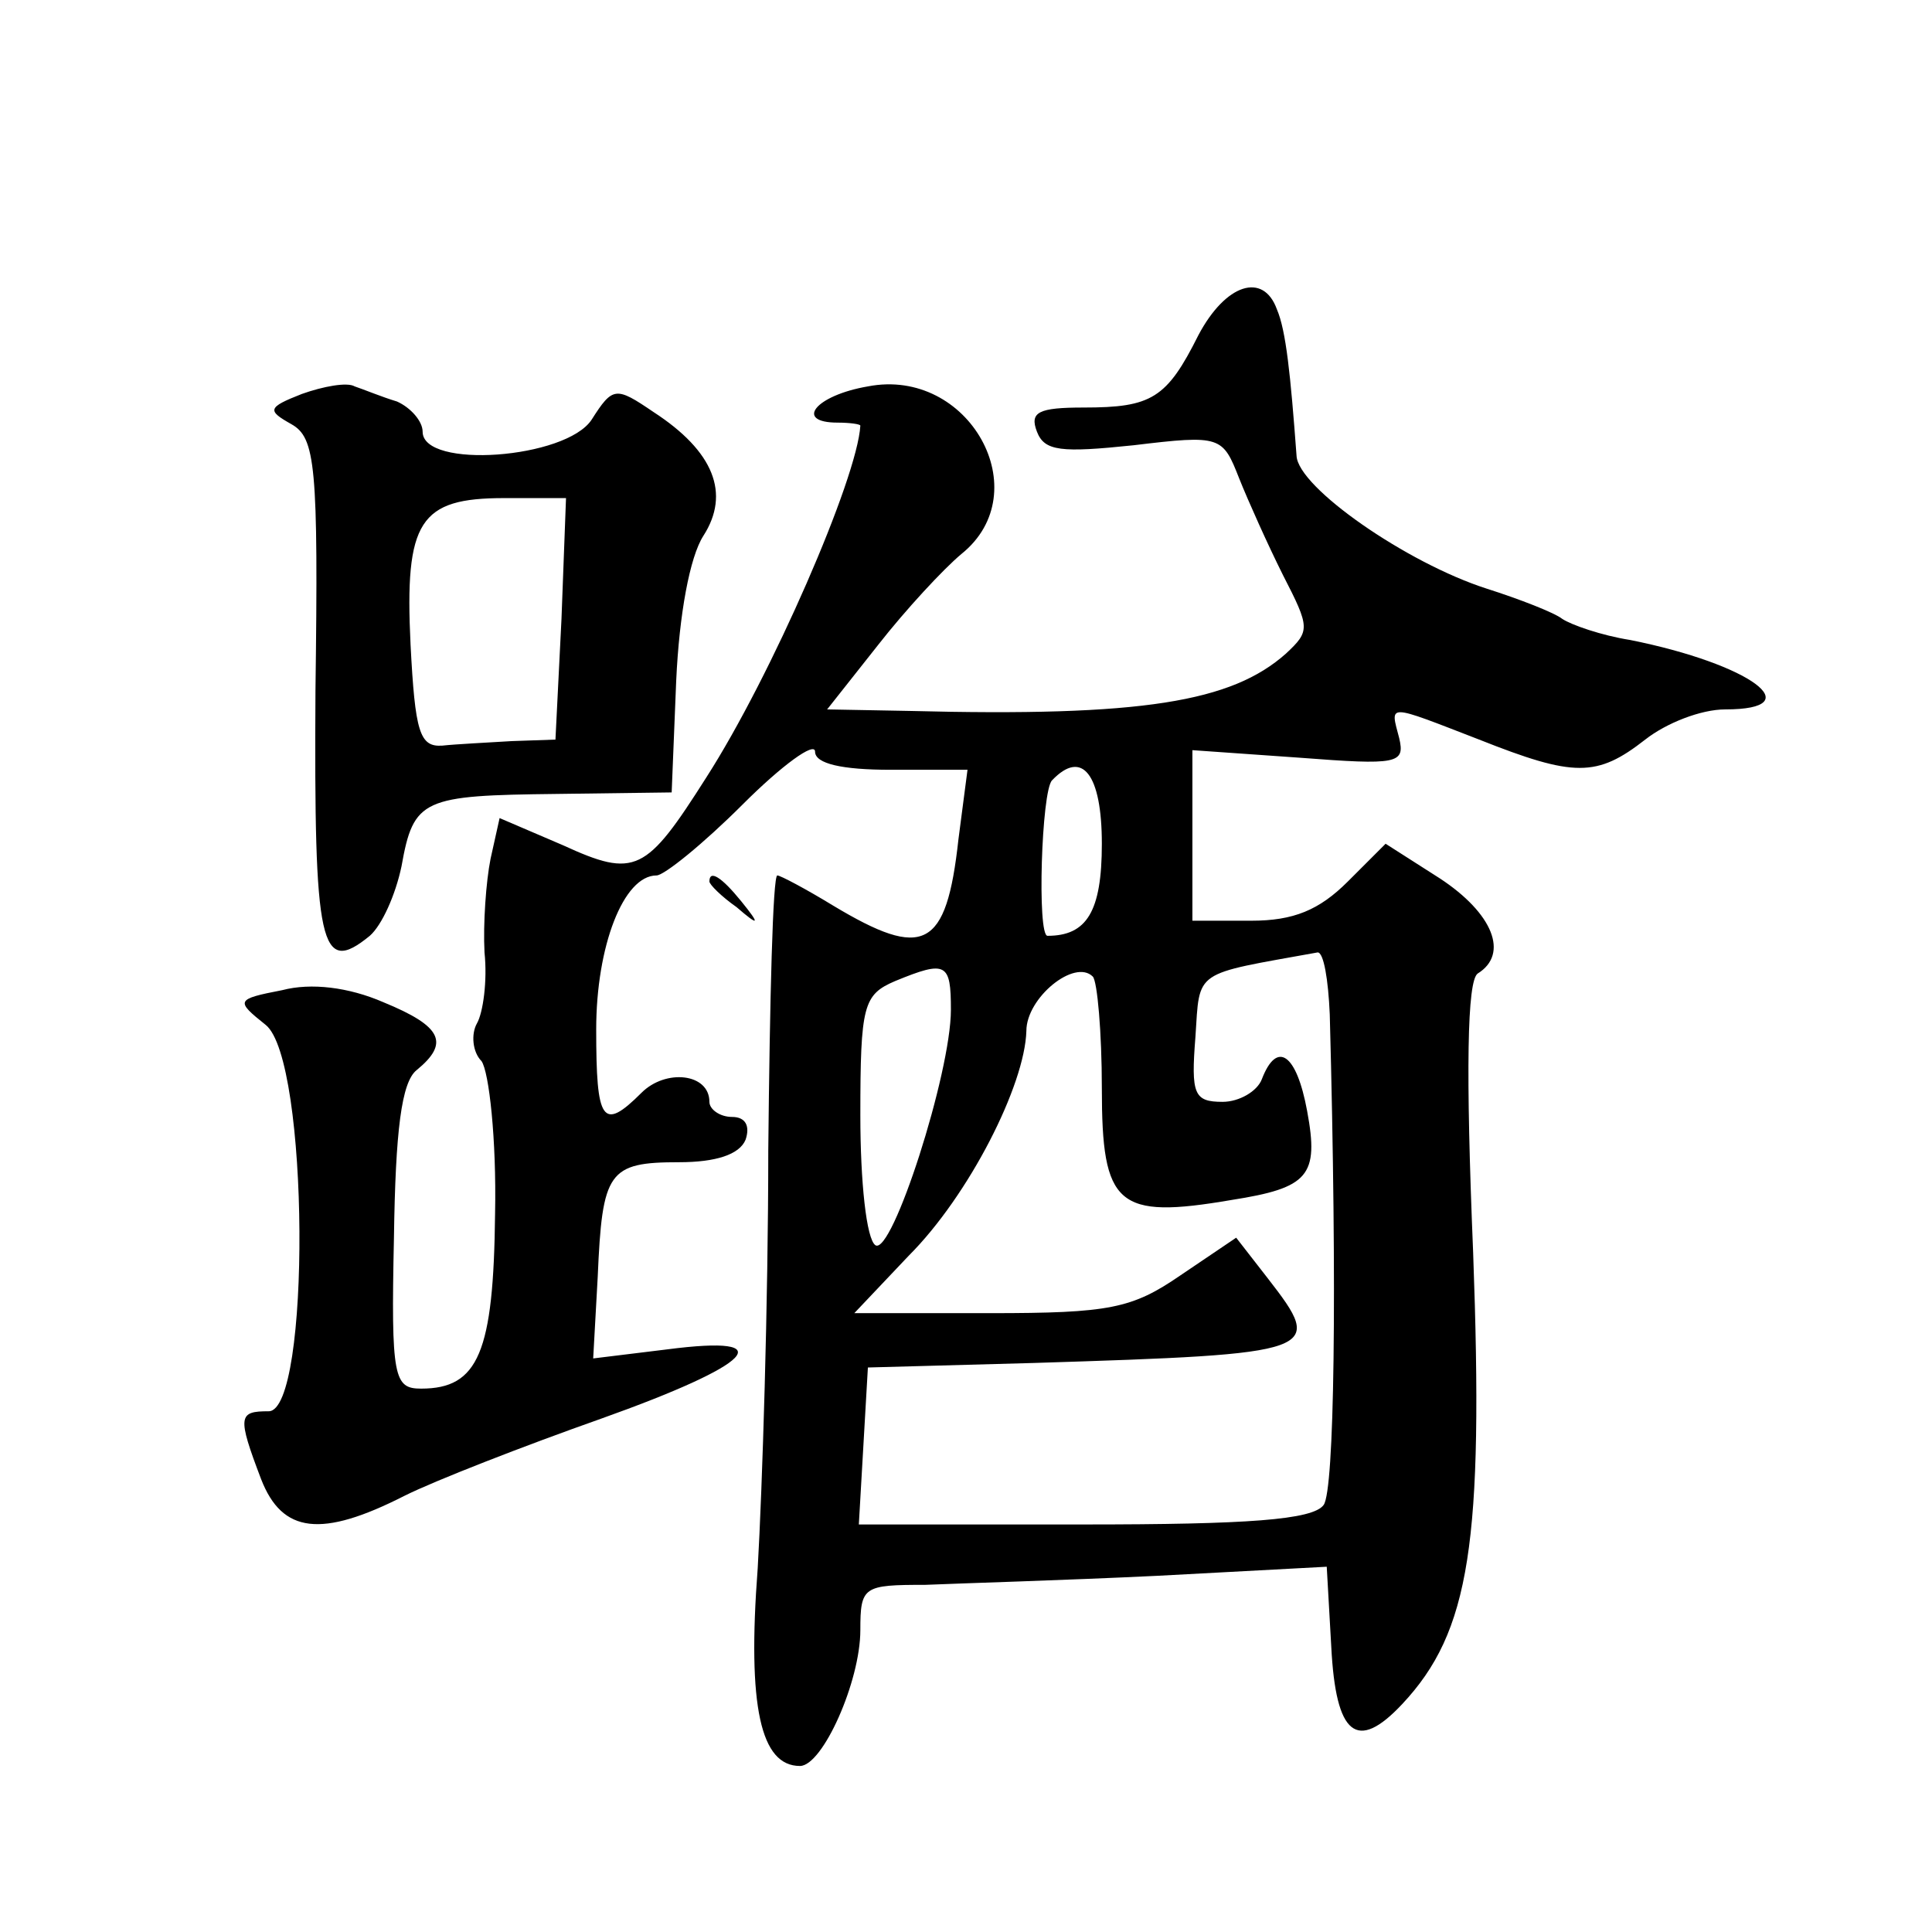
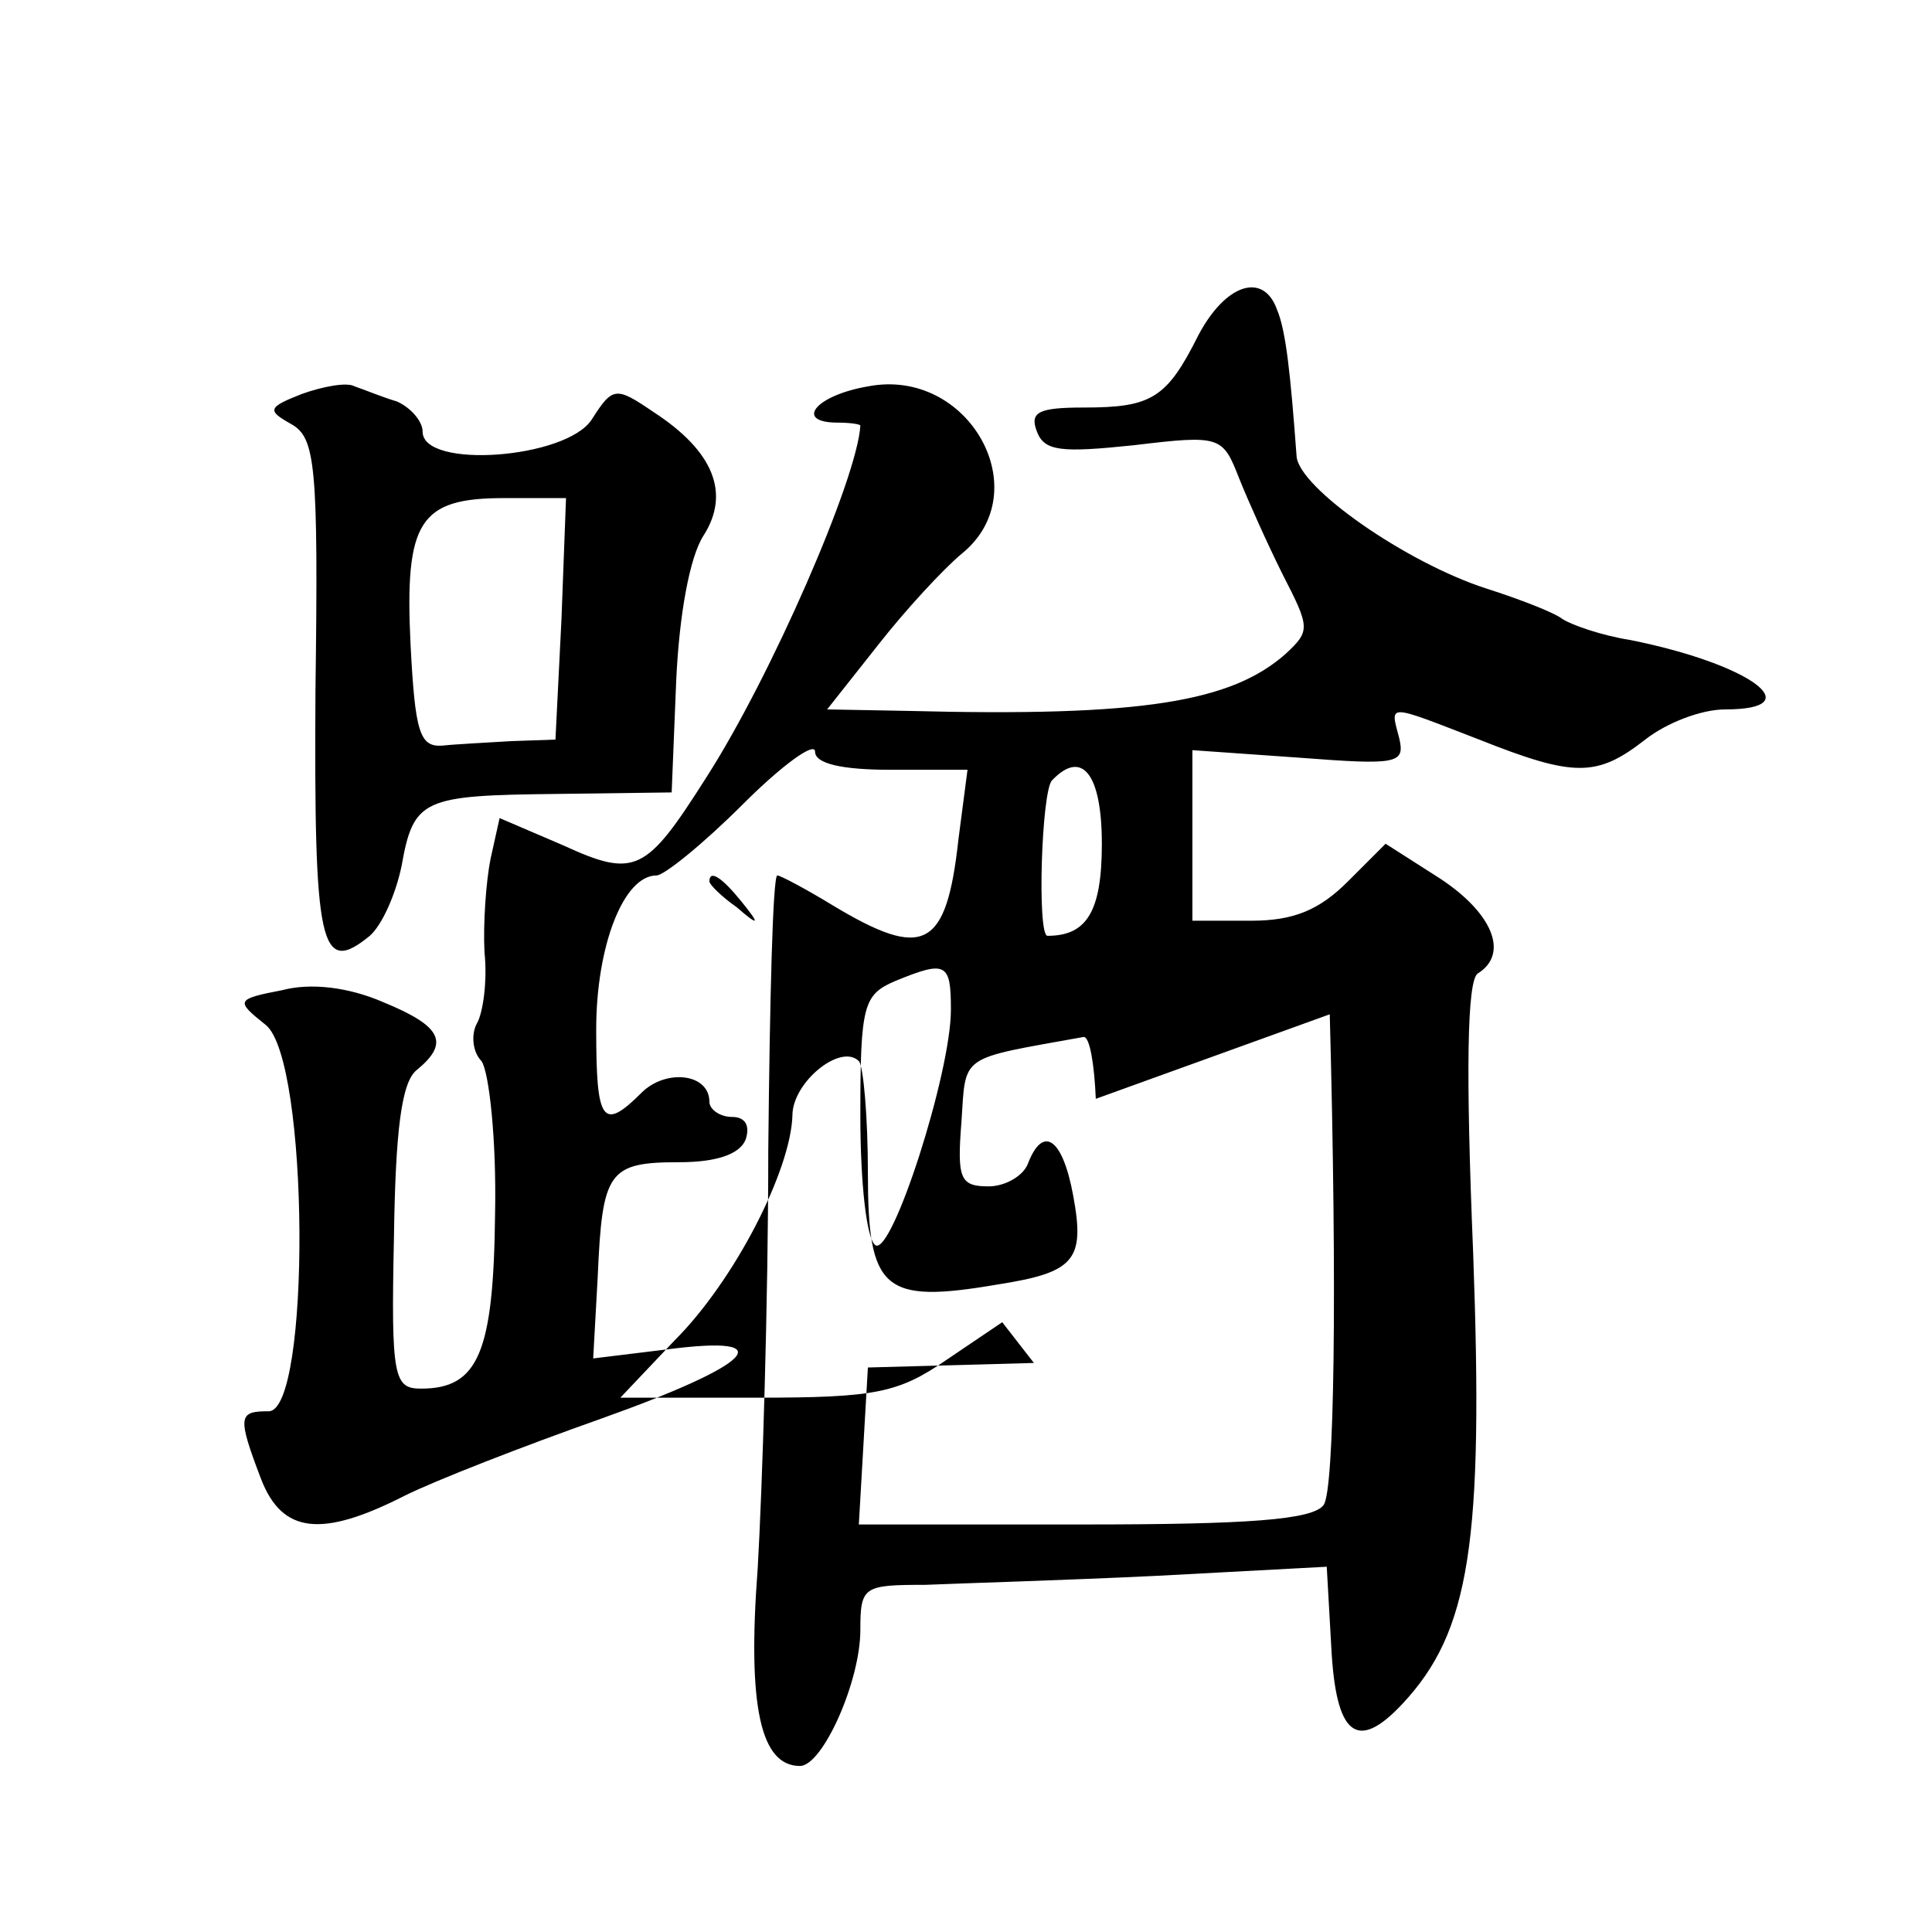
<svg xmlns="http://www.w3.org/2000/svg" version="1.0" width="128pt" height="128pt" viewBox="0 0 128 128" preserveAspectRatio="xMidYMid meet">
  <g transform="translate(0,128) scale(0.1,-0.1)" fill="#0" stroke="none">
-     <path d="M794 1058 c-21 -42 -31 -48 -76 -48 -30 0 -36 -3 -31 -16 5 -13 16 -14 64 -9 58 7 59 6 70 -22 6 -15 19 -44 29 -64 18 -35 18 -37 2 -52 -36 -32 -95 -42 -250 -38 l-54 1 34 43 c18 23 43 50 55 60 51 41 5 124 -62 111 -35 -6 -49 -24 -20 -24 8 0 15 -1 15 -2 -2 -35 -59 -166 -102 -233 -40 -63 -47 -67 -95 -45 l-42 18 -6 -27 c-3 -15 -5 -43 -4 -62 2 -19 -1 -40 -5 -47 -4 -7 -3 -19 3 -25 5 -7 10 -52 9 -101 -1 -92 -11 -116 -49 -116 -18 0 -20 7 -18 100 1 71 5 103 15 111 22 18 17 29 -22 45 -23 10 -48 13 -67 8 -31 -6 -31 -7 -11 -23 29 -23 30 -256 2 -256 -20 0 -21 -3 -5 -45 14 -36 40 -39 95 -11 20 10 79 33 130 51 101 36 121 56 44 46 l-49 -6 3 54 c3 70 7 76 54 76 24 0 40 5 44 15 3 9 0 15 -9 15 -8 0 -15 5 -15 10 0 19 -29 22 -45 6 -26 -26 -30 -19 -30 42 0 55 18 102 40 102 5 0 31 21 57 47 26 26 48 42 48 35 0 -8 18 -12 50 -12 l51 0 -6 -46 c-8 -73 -23 -80 -83 -44 -18 11 -35 20 -37 20 -3 0 -5 -82 -6 -182 0 -101 -4 -225 -7 -277 -7 -92 2 -131 28 -131 15 0 40 56 40 90 0 29 2 30 43 30 23 1 92 3 154 6 l112 6 3 -53 c3 -59 17 -70 47 -38 45 48 54 107 47 299 -5 121 -4 180 3 185 21 13 10 40 -25 63 l-36 23 -25 -25 c-19 -19 -36 -26 -64 -26 l-39 0 0 56 0 57 71 -5 c65 -5 70 -4 66 13 -6 23 -9 23 53 -1 63 -25 78 -25 110 0 14 11 37 20 53 20 57 0 17 30 -63 46 -19 3 -39 10 -45 14 -5 4 -28 13 -50 20 -53 17 -125 67 -126 88 -4 54 -7 83 -13 97 -9 25 -34 17 -52 -17z m-64 -337 c0 -45 -10 -61 -36 -61 -7 0 -4 96 3 103 20 21 33 4 33 -42z m151 -113 c5 -186 3 -315 -4 -325 -7 -10 -51 -13 -159 -13 l-149 0 3 52 3 52 110 3 c190 6 193 7 155 56 l-21 27 -37 -25 c-32 -22 -47 -25 -126 -25 l-90 0 36 38 c40 40 77 113 78 149 0 22 32 48 44 36 3 -3 6 -37 6 -74 0 -78 10 -87 86 -74 51 8 58 16 50 59 -7 38 -20 47 -30 21 -3 -8 -15 -15 -26 -15 -19 0 -21 5 -18 43 3 45 -2 41 81 56 4 0 7 -18 8 -41z m-251 3 c0 -42 -39 -163 -50 -156 -6 4 -10 42 -10 86 0 73 2 80 23 89 34 14 37 12 37 -19z M200 1019 c-23 -9 -23 -11 -7 -20 16 -9 18 -27 16 -177 -1 -169 3 -189 36 -162 8 7 17 27 21 46 8 45 14 47 103 48 l76 1 3 74 c2 44 9 82 18 96 18 28 7 56 -33 82 -25 17 -27 17 -41 -5 -17 -26 -112 -33 -112 -8 0 7 -8 16 -17 20 -10 3 -22 8 -28 10 -5 3 -21 0 -35 -5z m172 -149 l-4 -80 -29 -1 c-16 -1 -37 -2 -46 -3 -15 -1 -18 9 -21 67 -4 82 6 97 62 97 l41 0 -3 -80z M470 696 c0 -2 8 -10 18 -17 15 -13 16 -12 3 4 -13 16 -21 21 -21 13z" />
+     <path d="M794 1058 c-21 -42 -31 -48 -76 -48 -30 0 -36 -3 -31 -16 5 -13 16 -14 64 -9 58 7 59 6 70 -22 6 -15 19 -44 29 -64 18 -35 18 -37 2 -52 -36 -32 -95 -42 -250 -38 l-54 1 34 43 c18 23 43 50 55 60 51 41 5 124 -62 111 -35 -6 -49 -24 -20 -24 8 0 15 -1 15 -2 -2 -35 -59 -166 -102 -233 -40 -63 -47 -67 -95 -45 l-42 18 -6 -27 c-3 -15 -5 -43 -4 -62 2 -19 -1 -40 -5 -47 -4 -7 -3 -19 3 -25 5 -7 10 -52 9 -101 -1 -92 -11 -116 -49 -116 -18 0 -20 7 -18 100 1 71 5 103 15 111 22 18 17 29 -22 45 -23 10 -48 13 -67 8 -31 -6 -31 -7 -11 -23 29 -23 30 -256 2 -256 -20 0 -21 -3 -5 -45 14 -36 40 -39 95 -11 20 10 79 33 130 51 101 36 121 56 44 46 l-49 -6 3 54 c3 70 7 76 54 76 24 0 40 5 44 15 3 9 0 15 -9 15 -8 0 -15 5 -15 10 0 19 -29 22 -45 6 -26 -26 -30 -19 -30 42 0 55 18 102 40 102 5 0 31 21 57 47 26 26 48 42 48 35 0 -8 18 -12 50 -12 l51 0 -6 -46 c-8 -73 -23 -80 -83 -44 -18 11 -35 20 -37 20 -3 0 -5 -82 -6 -182 0 -101 -4 -225 -7 -277 -7 -92 2 -131 28 -131 15 0 40 56 40 90 0 29 2 30 43 30 23 1 92 3 154 6 l112 6 3 -53 c3 -59 17 -70 47 -38 45 48 54 107 47 299 -5 121 -4 180 3 185 21 13 10 40 -25 63 l-36 23 -25 -25 c-19 -19 -36 -26 -64 -26 l-39 0 0 56 0 57 71 -5 c65 -5 70 -4 66 13 -6 23 -9 23 53 -1 63 -25 78 -25 110 0 14 11 37 20 53 20 57 0 17 30 -63 46 -19 3 -39 10 -45 14 -5 4 -28 13 -50 20 -53 17 -125 67 -126 88 -4 54 -7 83 -13 97 -9 25 -34 17 -52 -17z m-64 -337 c0 -45 -10 -61 -36 -61 -7 0 -4 96 3 103 20 21 33 4 33 -42z m151 -113 c5 -186 3 -315 -4 -325 -7 -10 -51 -13 -159 -13 l-149 0 3 52 3 52 110 3 l-21 27 -37 -25 c-32 -22 -47 -25 -126 -25 l-90 0 36 38 c40 40 77 113 78 149 0 22 32 48 44 36 3 -3 6 -37 6 -74 0 -78 10 -87 86 -74 51 8 58 16 50 59 -7 38 -20 47 -30 21 -3 -8 -15 -15 -26 -15 -19 0 -21 5 -18 43 3 45 -2 41 81 56 4 0 7 -18 8 -41z m-251 3 c0 -42 -39 -163 -50 -156 -6 4 -10 42 -10 86 0 73 2 80 23 89 34 14 37 12 37 -19z M200 1019 c-23 -9 -23 -11 -7 -20 16 -9 18 -27 16 -177 -1 -169 3 -189 36 -162 8 7 17 27 21 46 8 45 14 47 103 48 l76 1 3 74 c2 44 9 82 18 96 18 28 7 56 -33 82 -25 17 -27 17 -41 -5 -17 -26 -112 -33 -112 -8 0 7 -8 16 -17 20 -10 3 -22 8 -28 10 -5 3 -21 0 -35 -5z m172 -149 l-4 -80 -29 -1 c-16 -1 -37 -2 -46 -3 -15 -1 -18 9 -21 67 -4 82 6 97 62 97 l41 0 -3 -80z M470 696 c0 -2 8 -10 18 -17 15 -13 16 -12 3 4 -13 16 -21 21 -21 13z" />
  </g>
</svg>